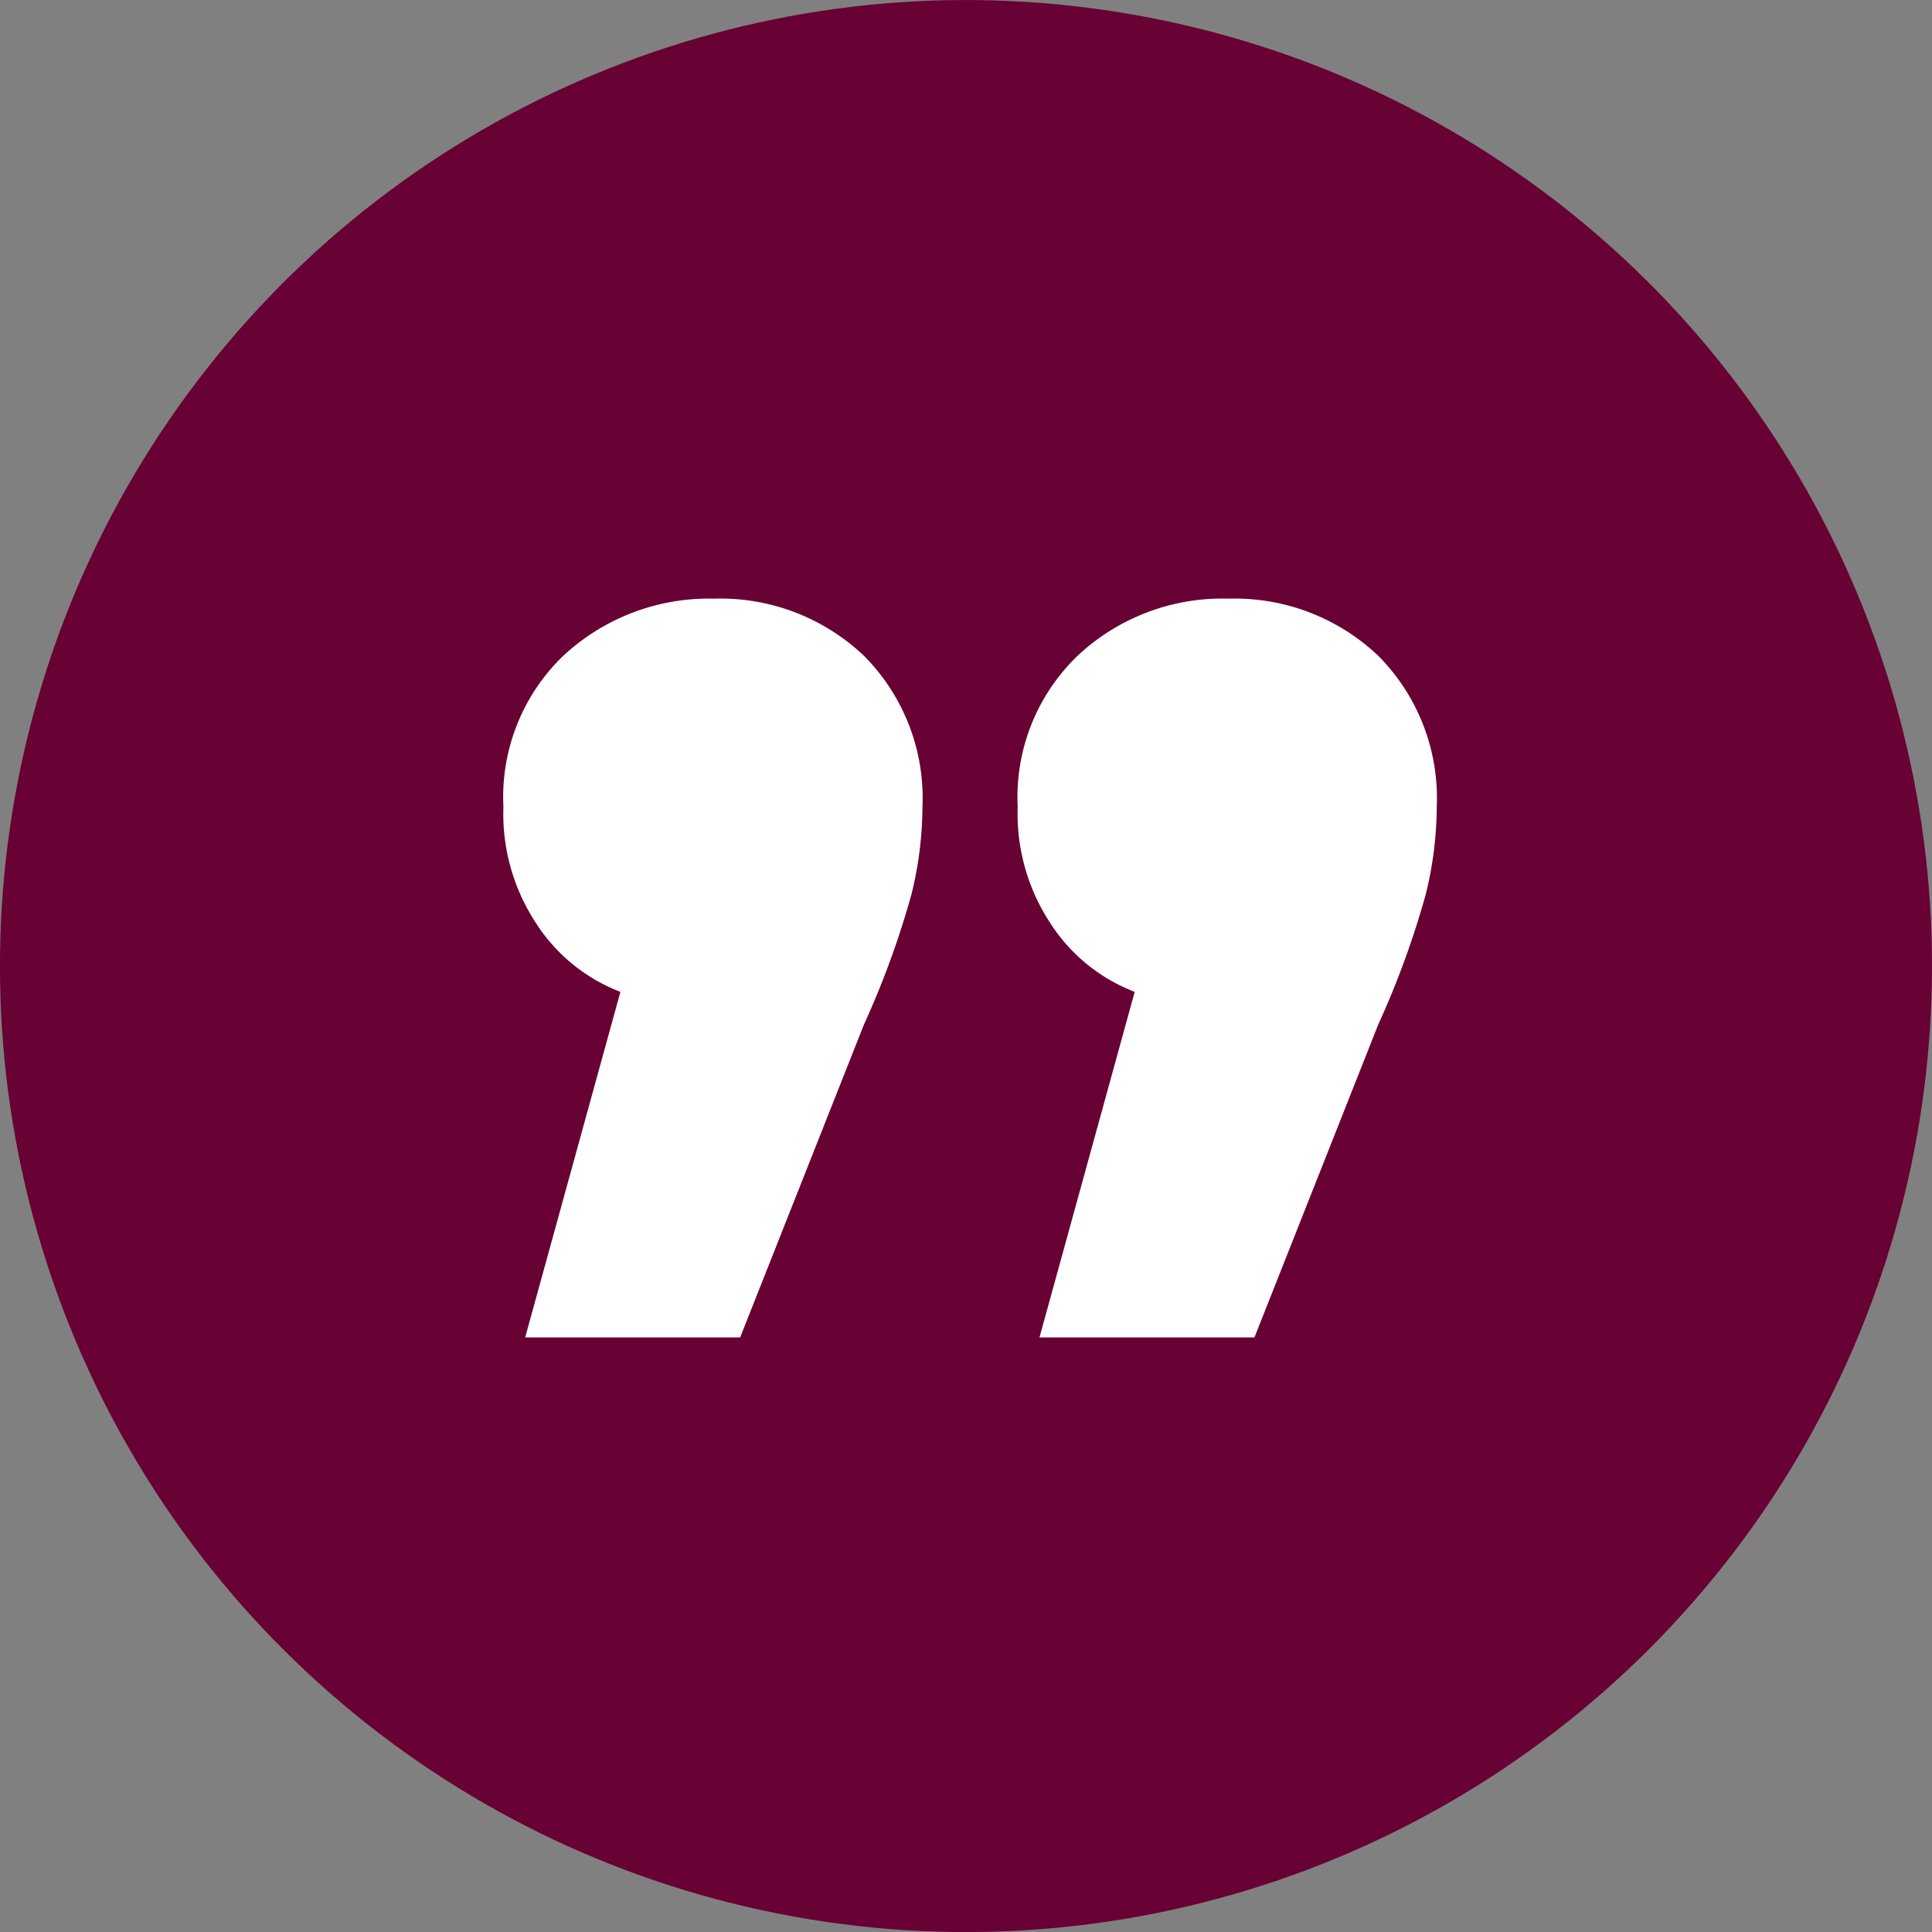
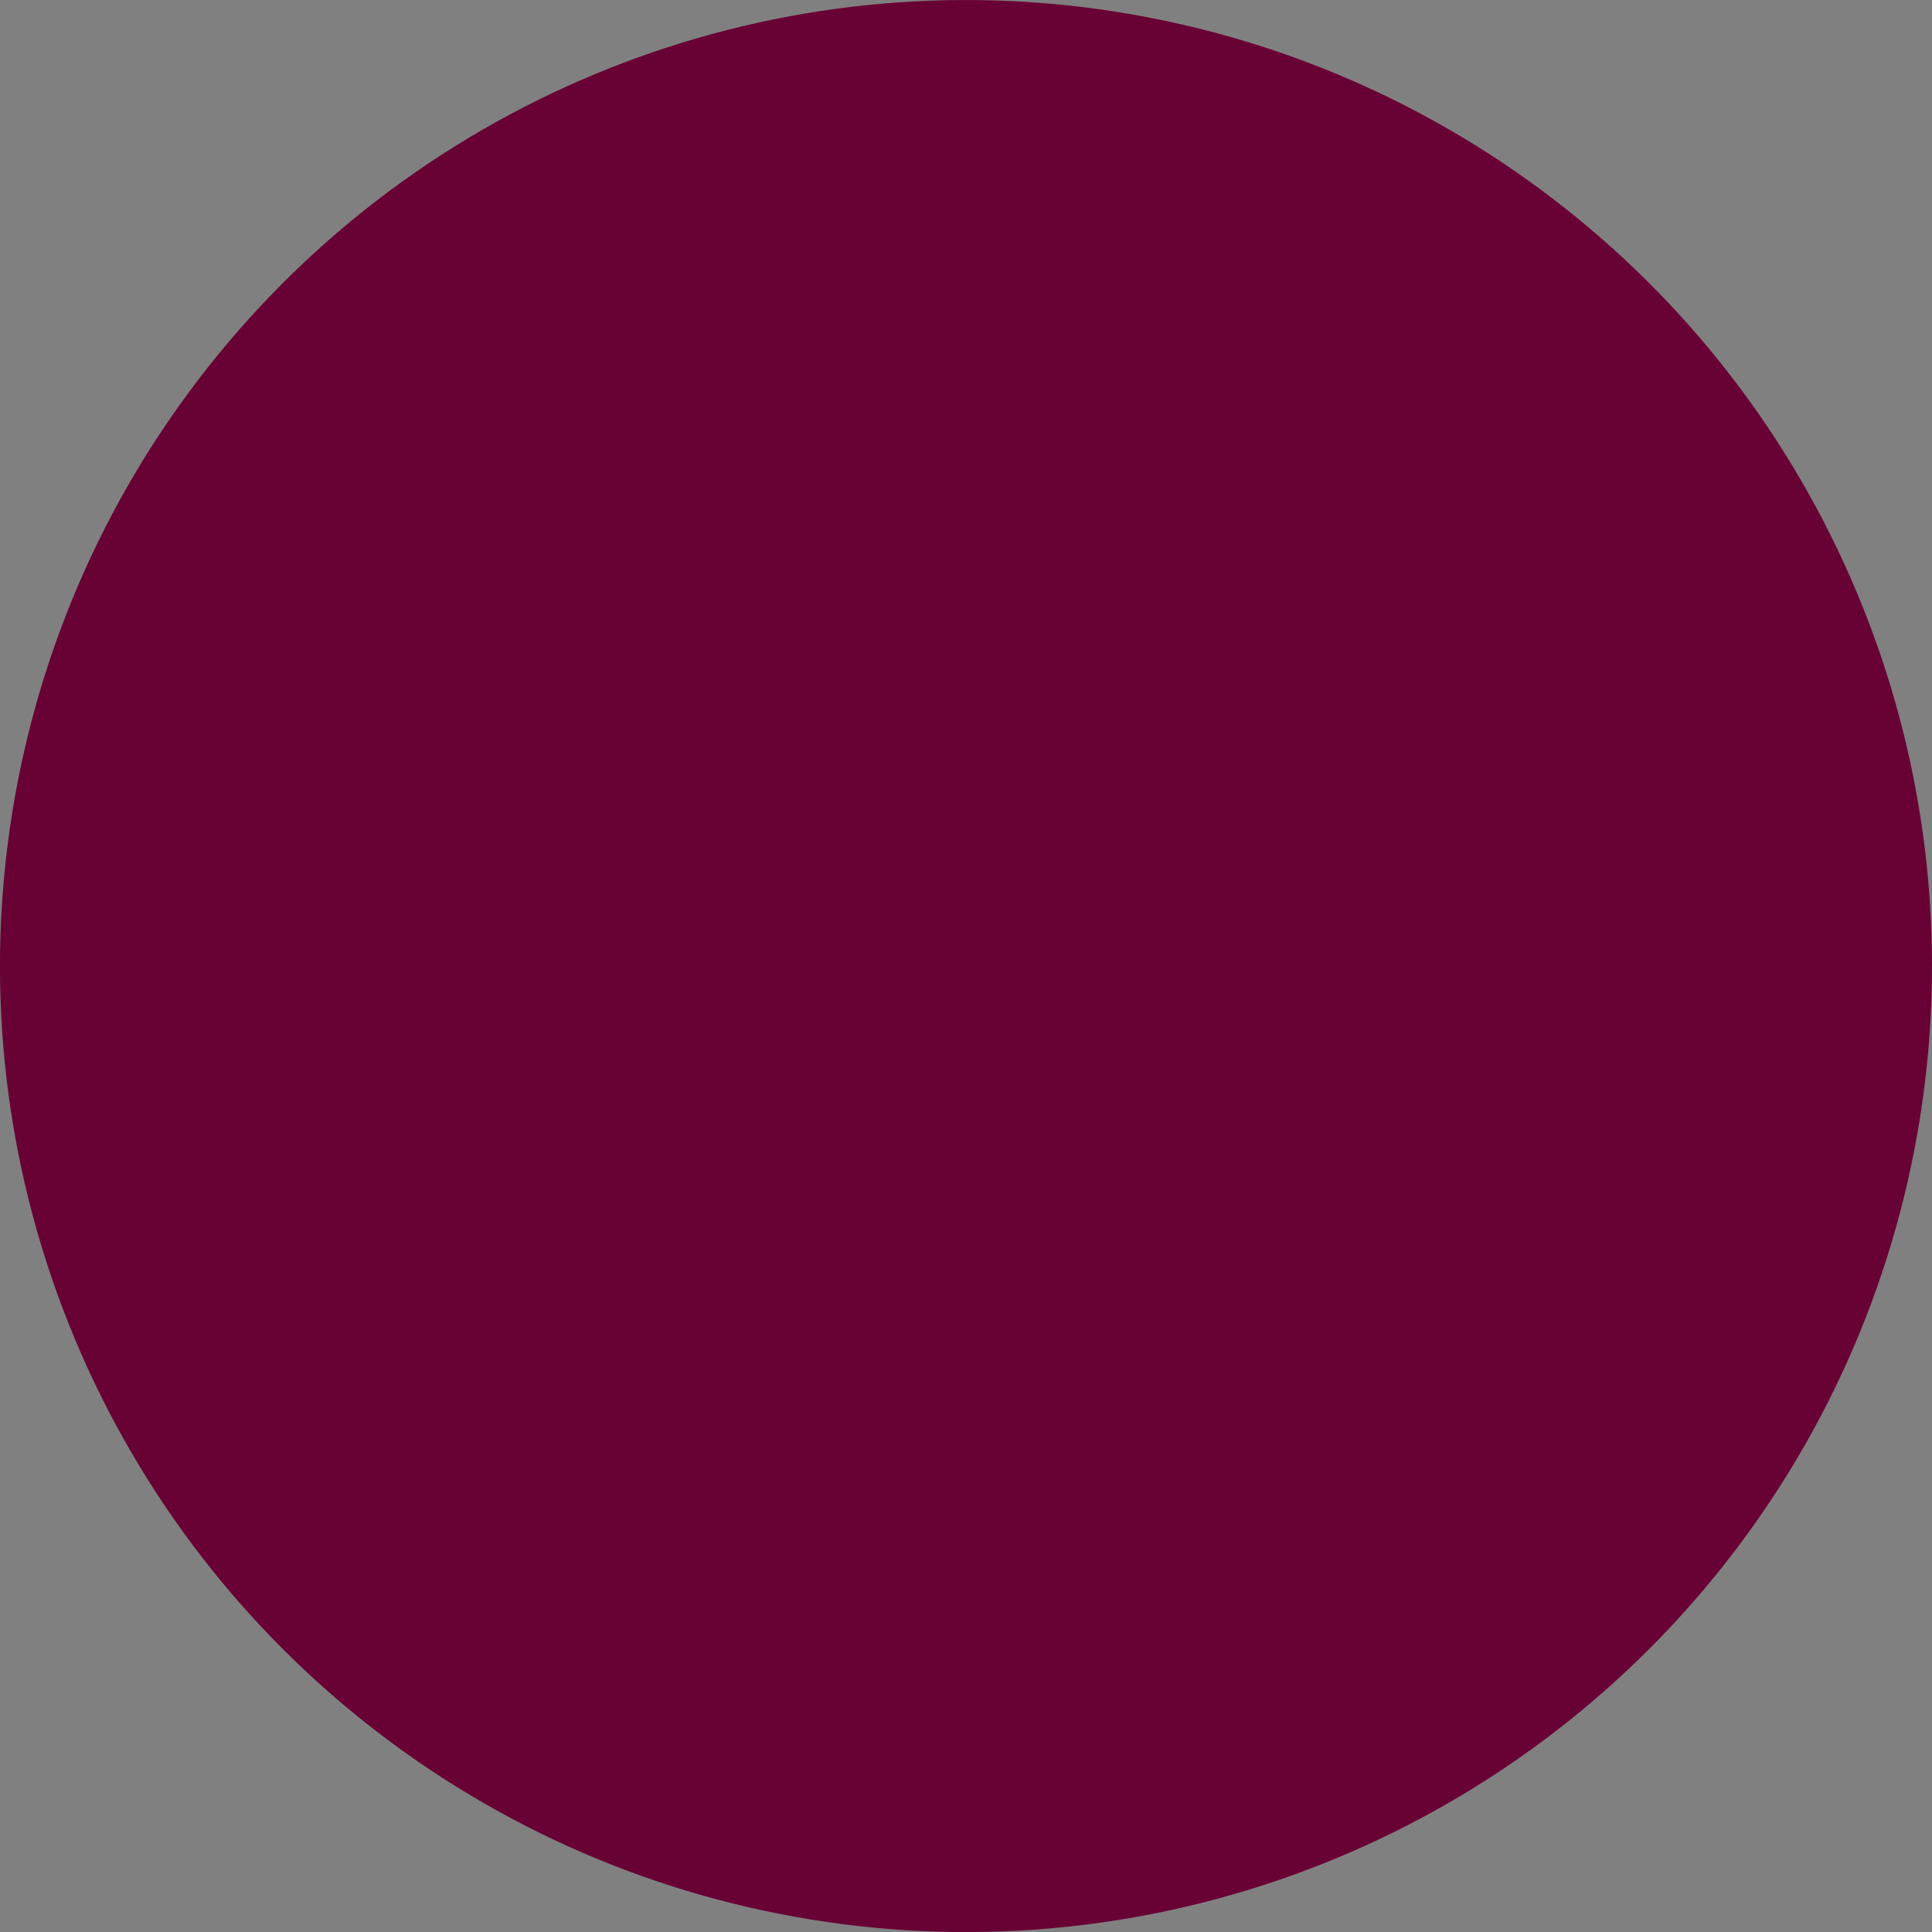
<svg xmlns="http://www.w3.org/2000/svg" viewBox="0 0 142 142">
  <rect x="0" y="0" width="142" height="142" fill="#808080" stroke="none" />
  <defs>
    <style>.cls-1{fill:#680134;}.cls-2{fill:#fff;}</style>
  </defs>
  <g id="Ebene_2" data-name="Ebene 2">
    <g id="Ebene_1-2" data-name="Ebene 1">
      <g id="Gruppe_56" data-name="Gruppe 56">
        <circle id="Ellipse_1" data-name="Ellipse 1" class="cls-1" cx="71" cy="71" r="71" transform="translate(-10.46 129.71) rotate(-80.78)" />
-         <path id="Pfad_34" data-name="Pfad 34" class="cls-2" d="M52.5,44a15.32,15.32,0,0,1,11,4.2,14.83,14.83,0,0,1,4.3,11.1,27.36,27.36,0,0,1-.8,6.4,64.76,64.76,0,0,1-3.5,9.6l-9.1,23H38.6l7-25.4a12.83,12.83,0,0,1-6.3-5.2A14.6,14.6,0,0,1,37,59.3a14.41,14.41,0,0,1,4.4-11.1A15.72,15.72,0,0,1,52.5,44Zm37.8,0a15.32,15.32,0,0,1,11,4.2,14.83,14.83,0,0,1,4.3,11.1,27.36,27.36,0,0,1-.8,6.4,64.76,64.76,0,0,1-3.5,9.6l-9.1,23H76.4l7-25.4a12.83,12.83,0,0,1-6.3-5.2,14.6,14.6,0,0,1-2.3-8.4,14.41,14.41,0,0,1,4.4-11.1A15.55,15.55,0,0,1,90.3,44Z" />
      </g>
    </g>
  </g>
</svg>